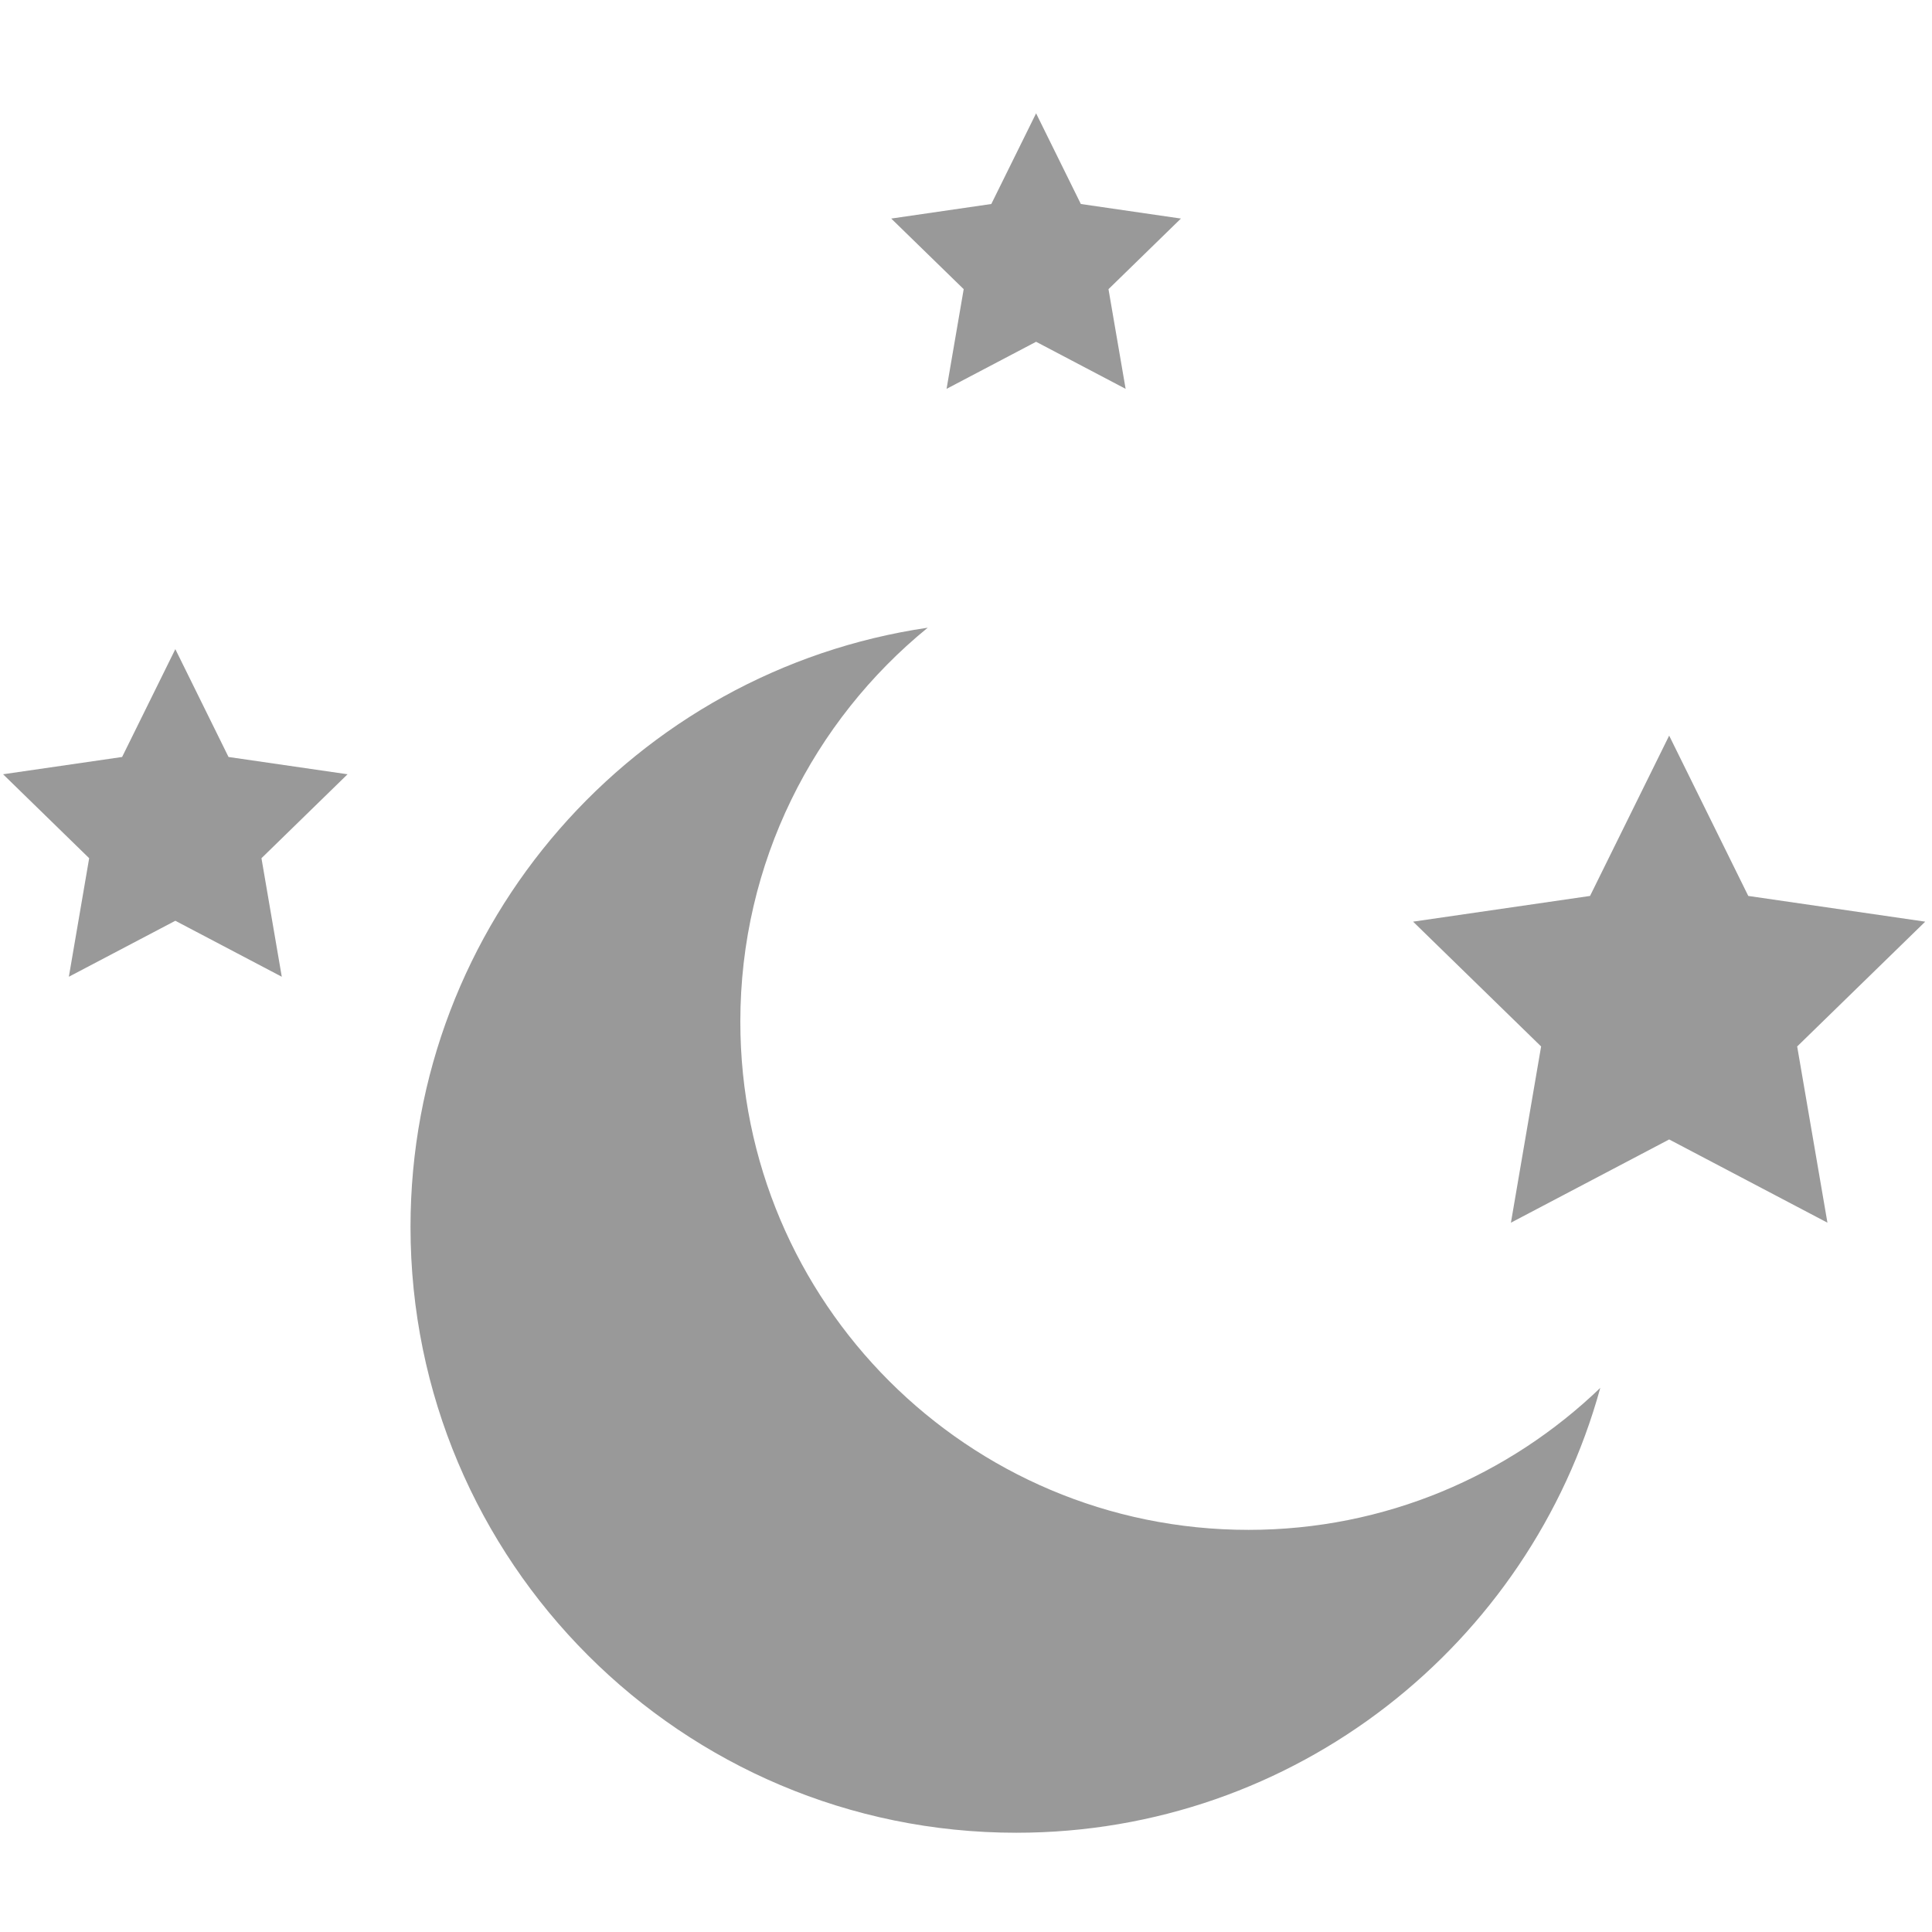
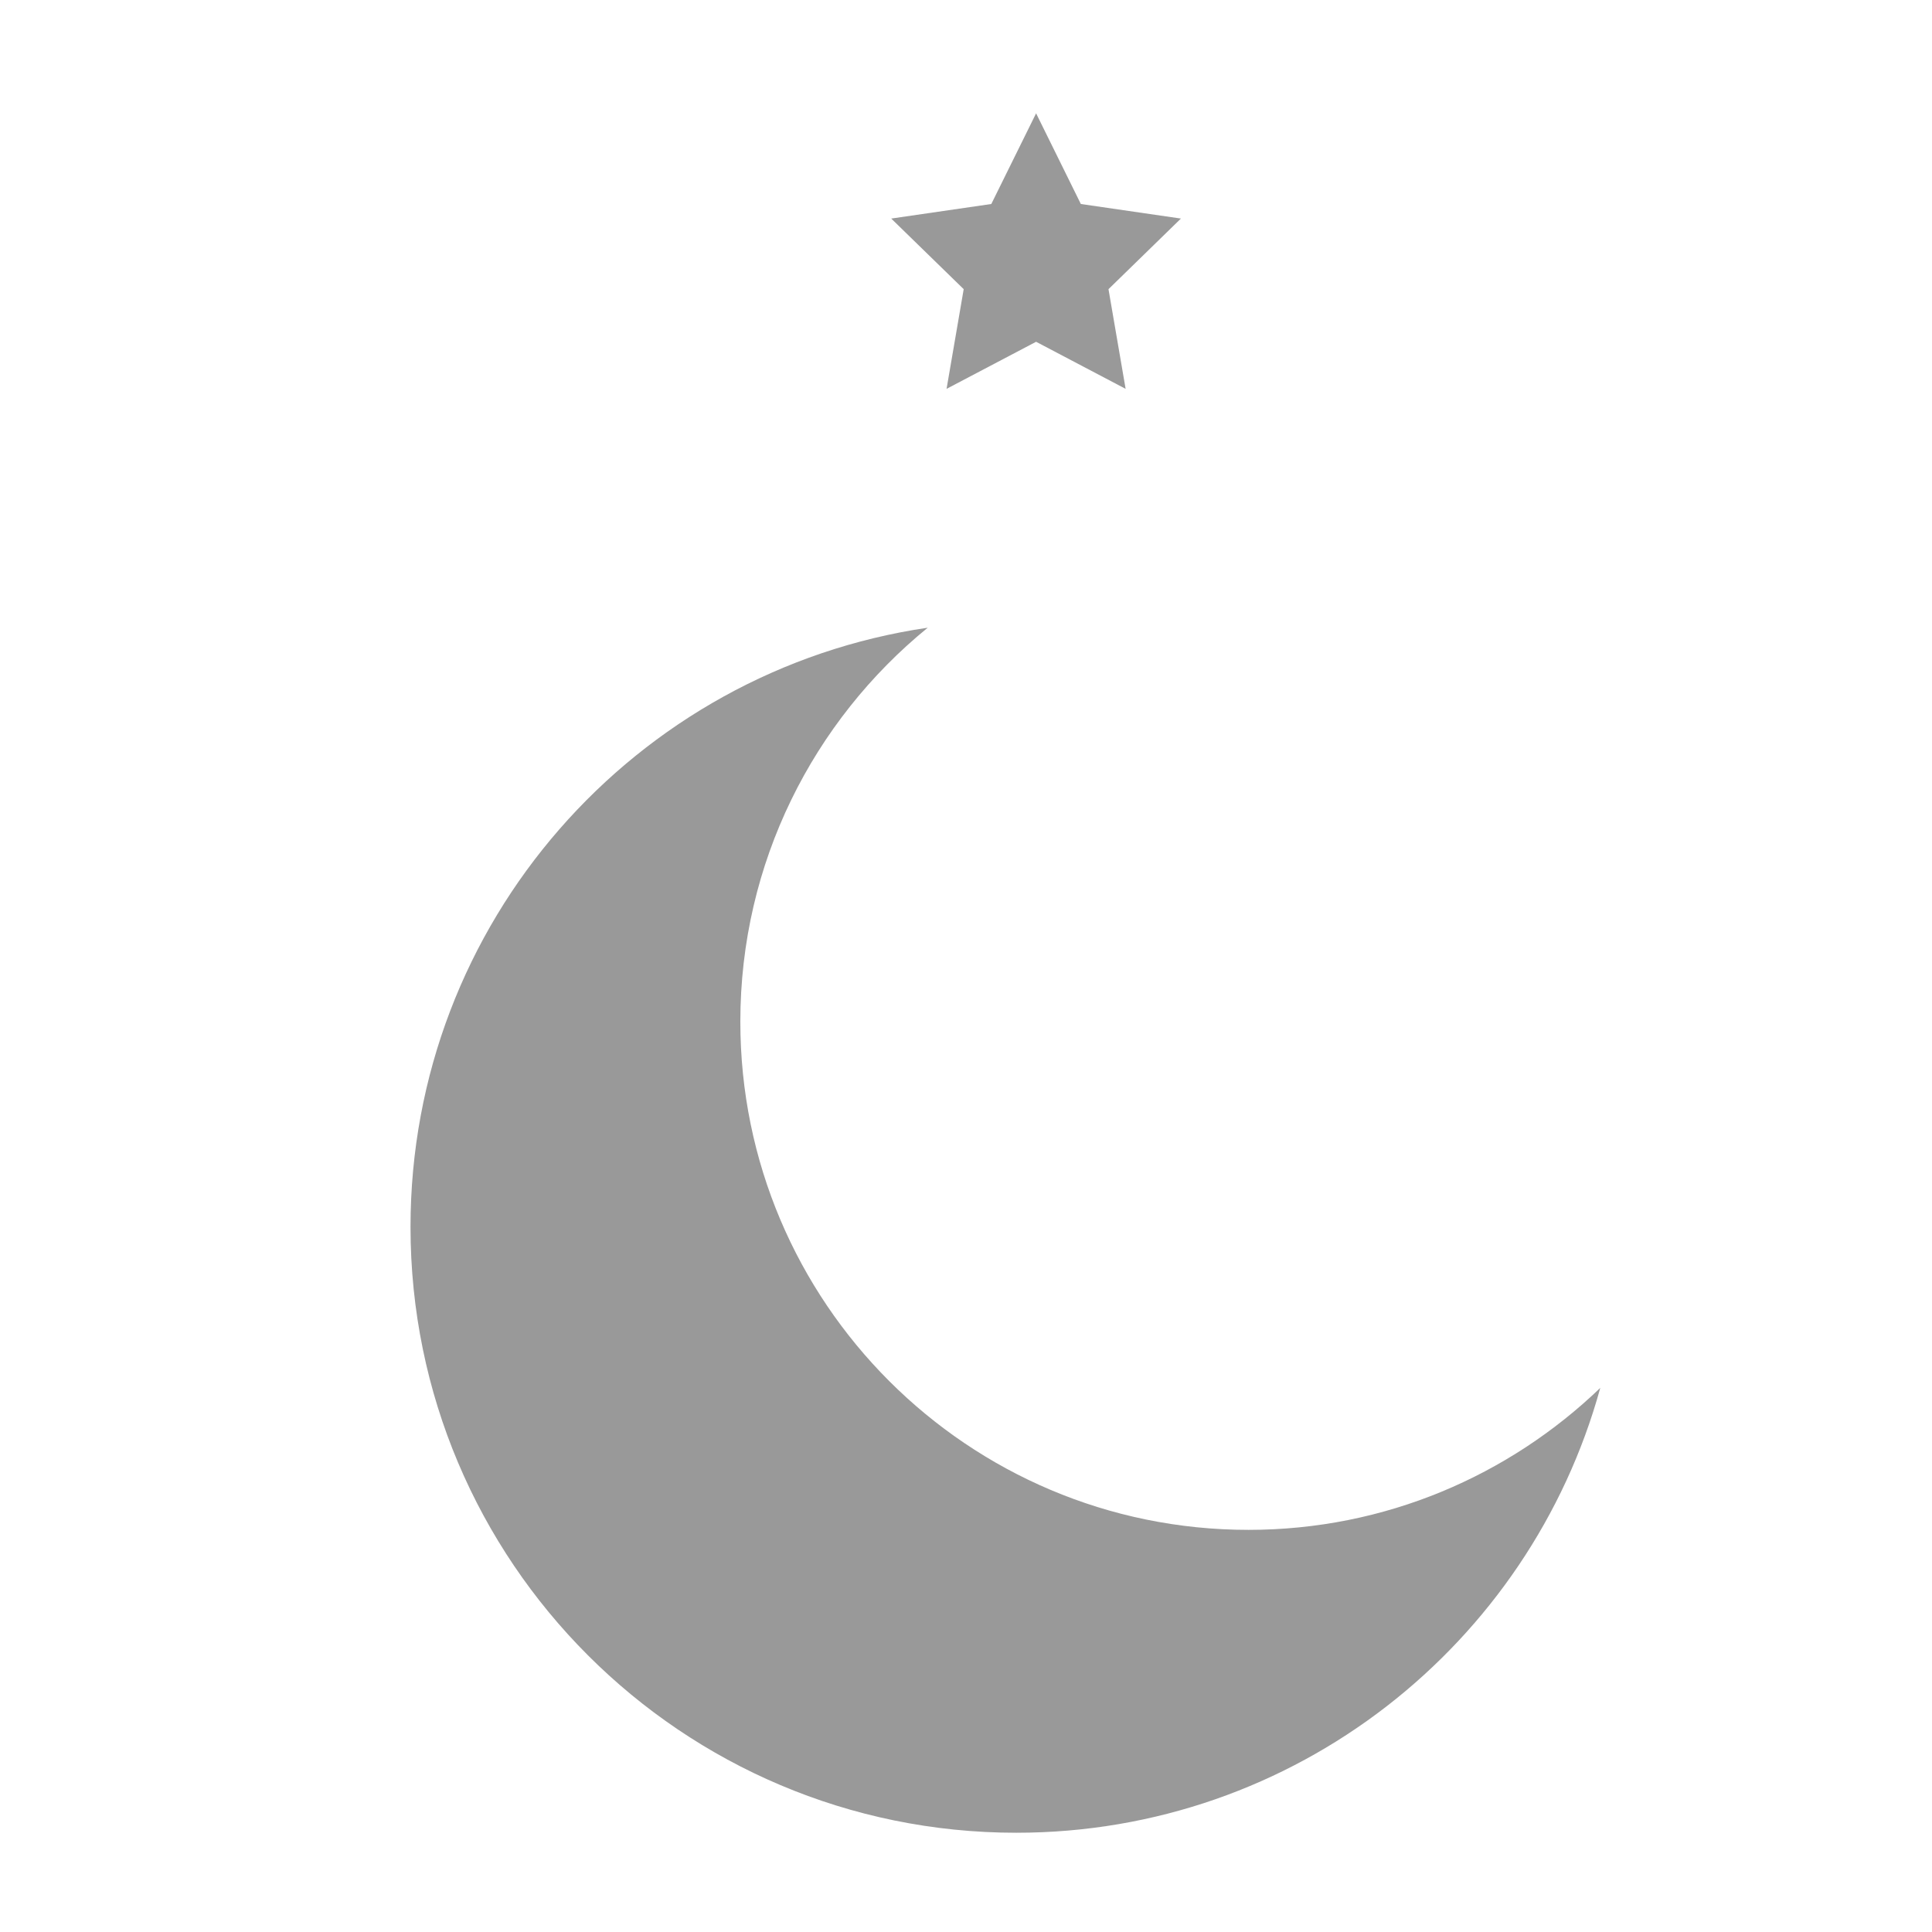
<svg xmlns="http://www.w3.org/2000/svg" width="100%" height="100%" viewBox="0 0 512 512" version="1.1" xml:space="preserve" style="fill-rule:evenodd;clip-rule:evenodd;stroke-linejoin:round;stroke-miterlimit:1.414;">
  <g>
    <g>
      <path d="M196.195,270.762c0,-42.134 19.366,-79.718 49.661,-104.411c-77.538,11.365 -137.066,78.126 -137.066,158.811c0,88.657 71.879,160.536 160.536,160.536c73.888,0 136.08,-49.935 154.763,-117.89c-24.2,23.252 -57.007,37.622 -93.226,37.622c-74.381,0 -134.668,-60.296 -134.668,-134.668Z" style="fill:#999;fill-rule:nonzero;" />
      <path d="M274.577,30.034l11.858,24.029l26.522,3.858l-19.195,18.712l4.541,26.418l-23.726,-12.475l-23.726,12.475l4.54,-26.418l-19.204,-18.712l26.522,-3.858l11.868,-24.029Z" style="fill:#999;fill-rule:nonzero;" />
-       <path d="M442.346,194.949l20.967,42.485l46.893,6.815l-33.935,33.073l8.019,46.702l-41.944,-22.057l-41.936,22.057l8.001,-46.702l-33.926,-33.073l46.893,-6.815l20.968,-42.485Z" style="fill:#999;fill-rule:nonzero;" />
-       <path d="M46.465,172.029l14.096,28.579l31.546,4.579l-22.816,22.247l5.384,31.413l-28.21,-14.834l-28.218,14.834l5.384,-31.413l-22.816,-22.247l31.546,-4.579l14.104,-28.579Z" style="fill:#999;fill-rule:nonzero;" />
    </g>
  </g>
</svg>